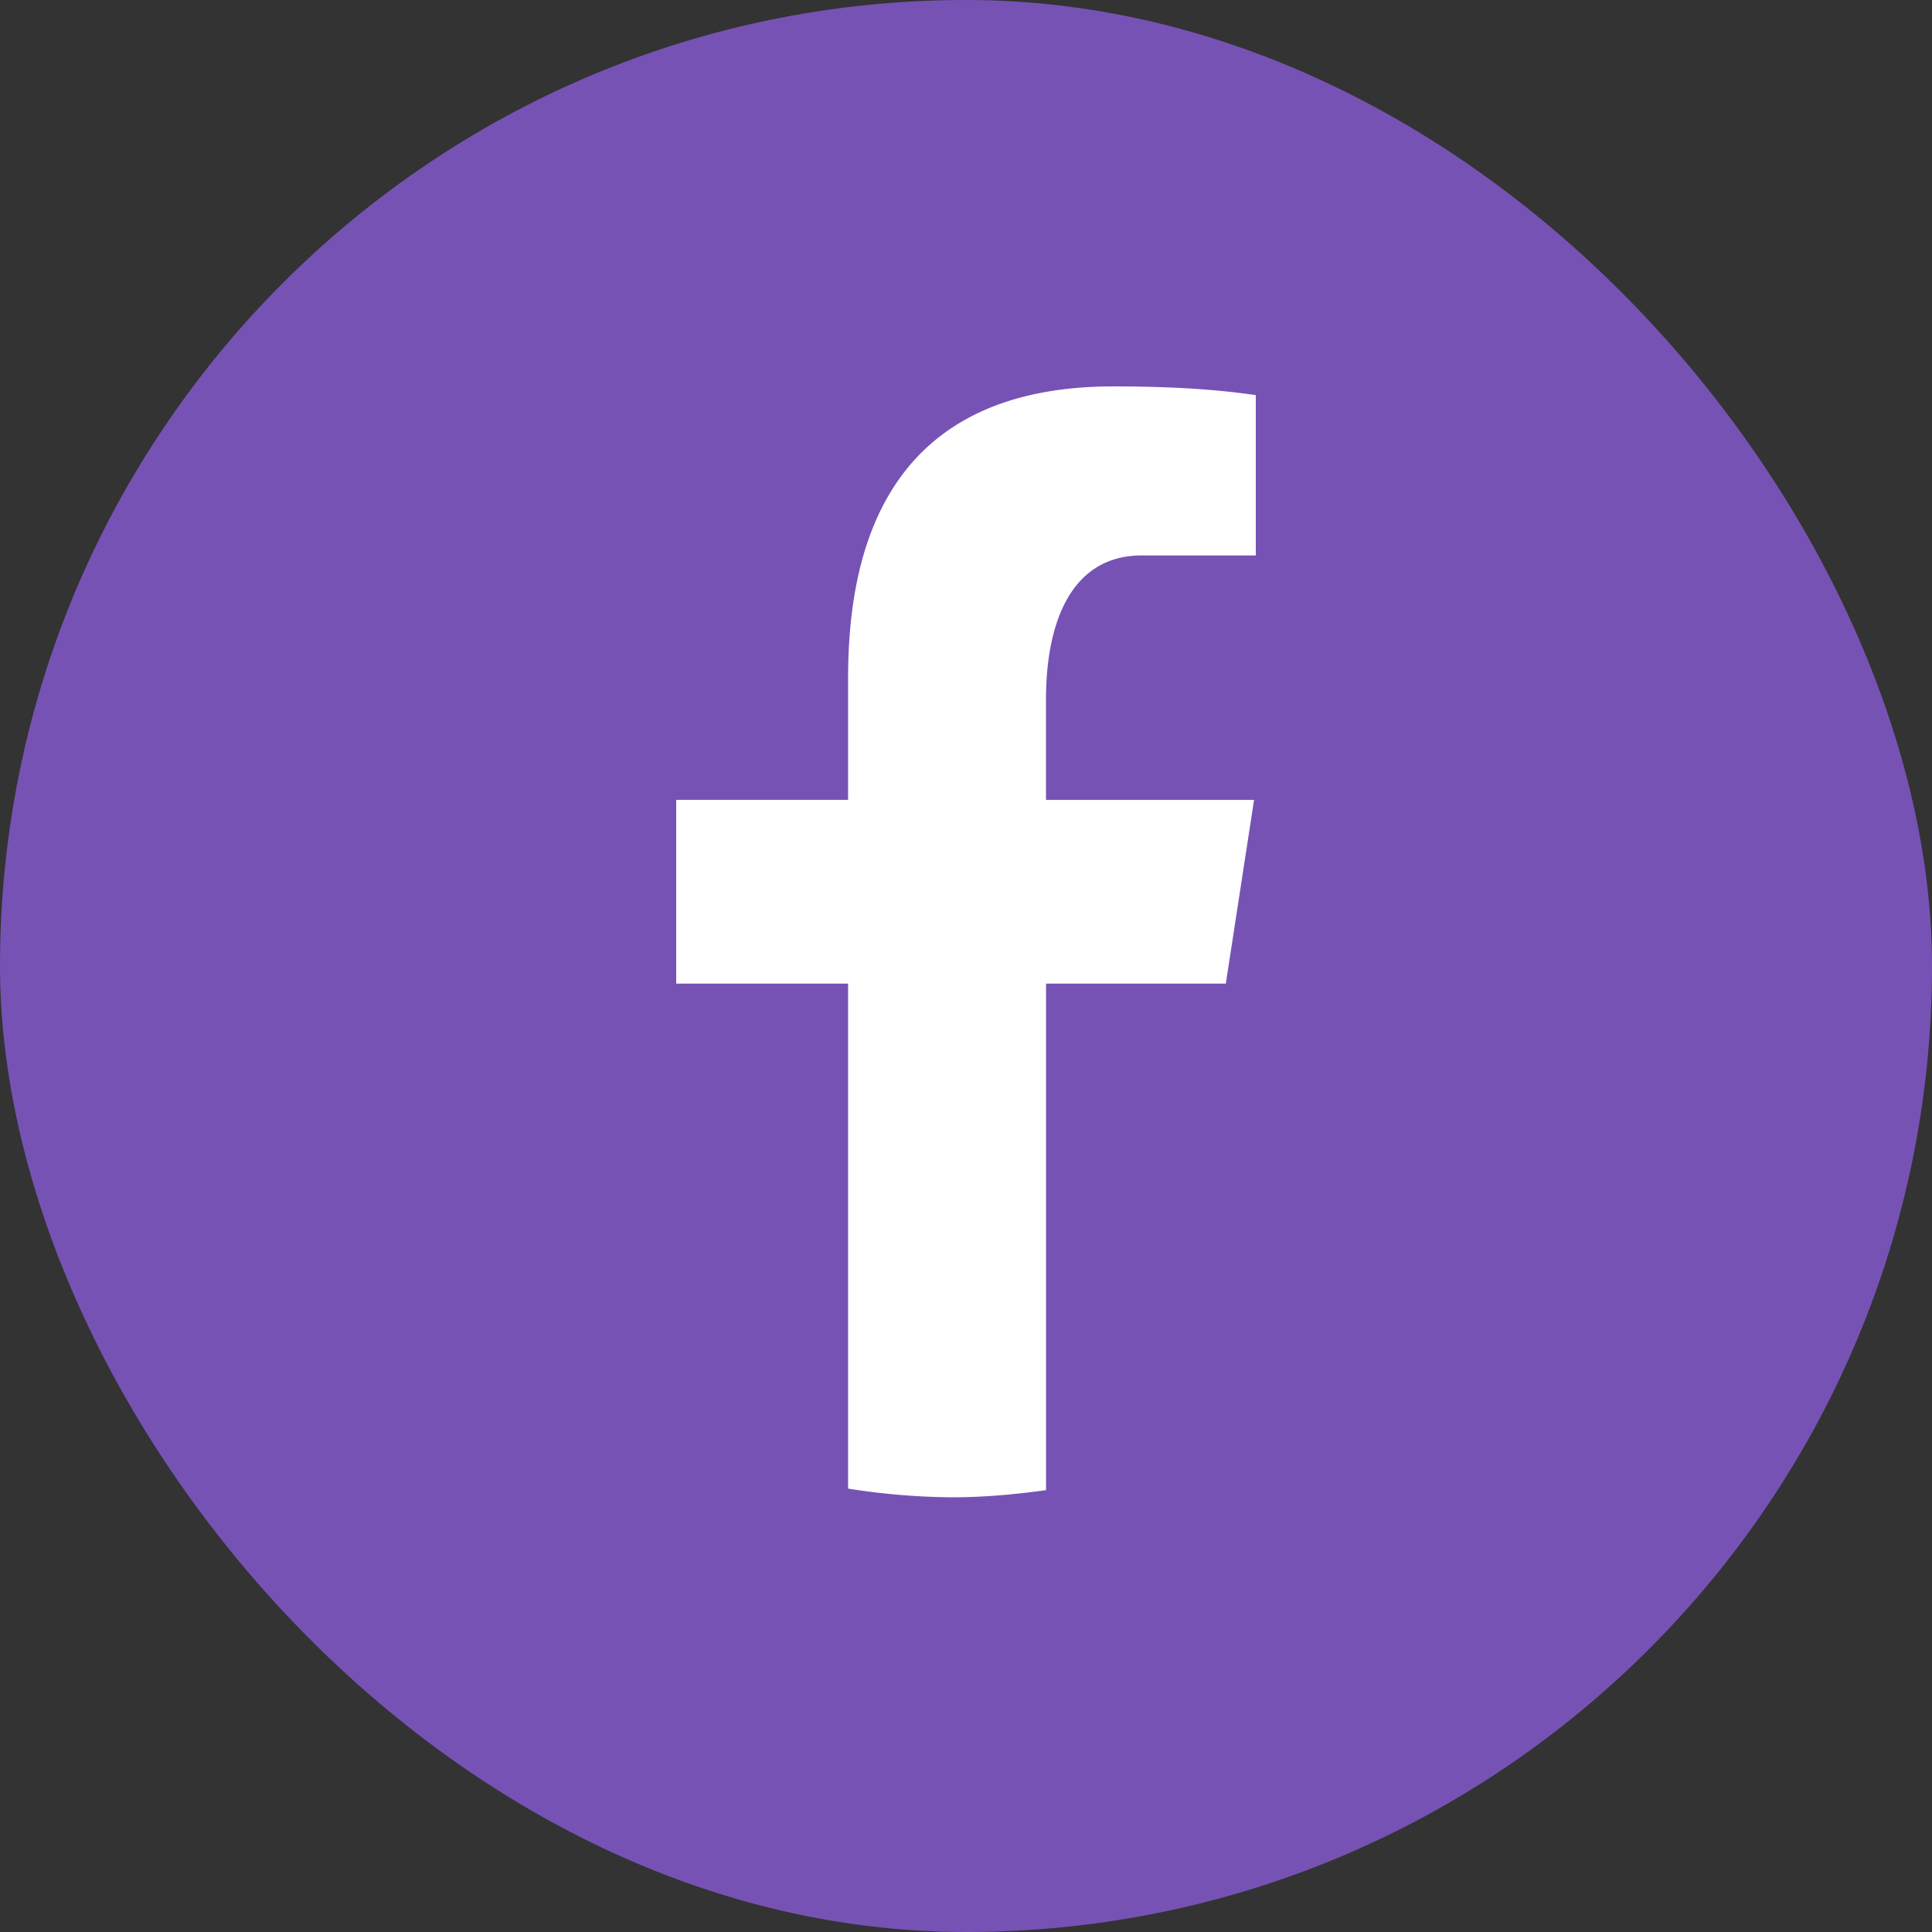
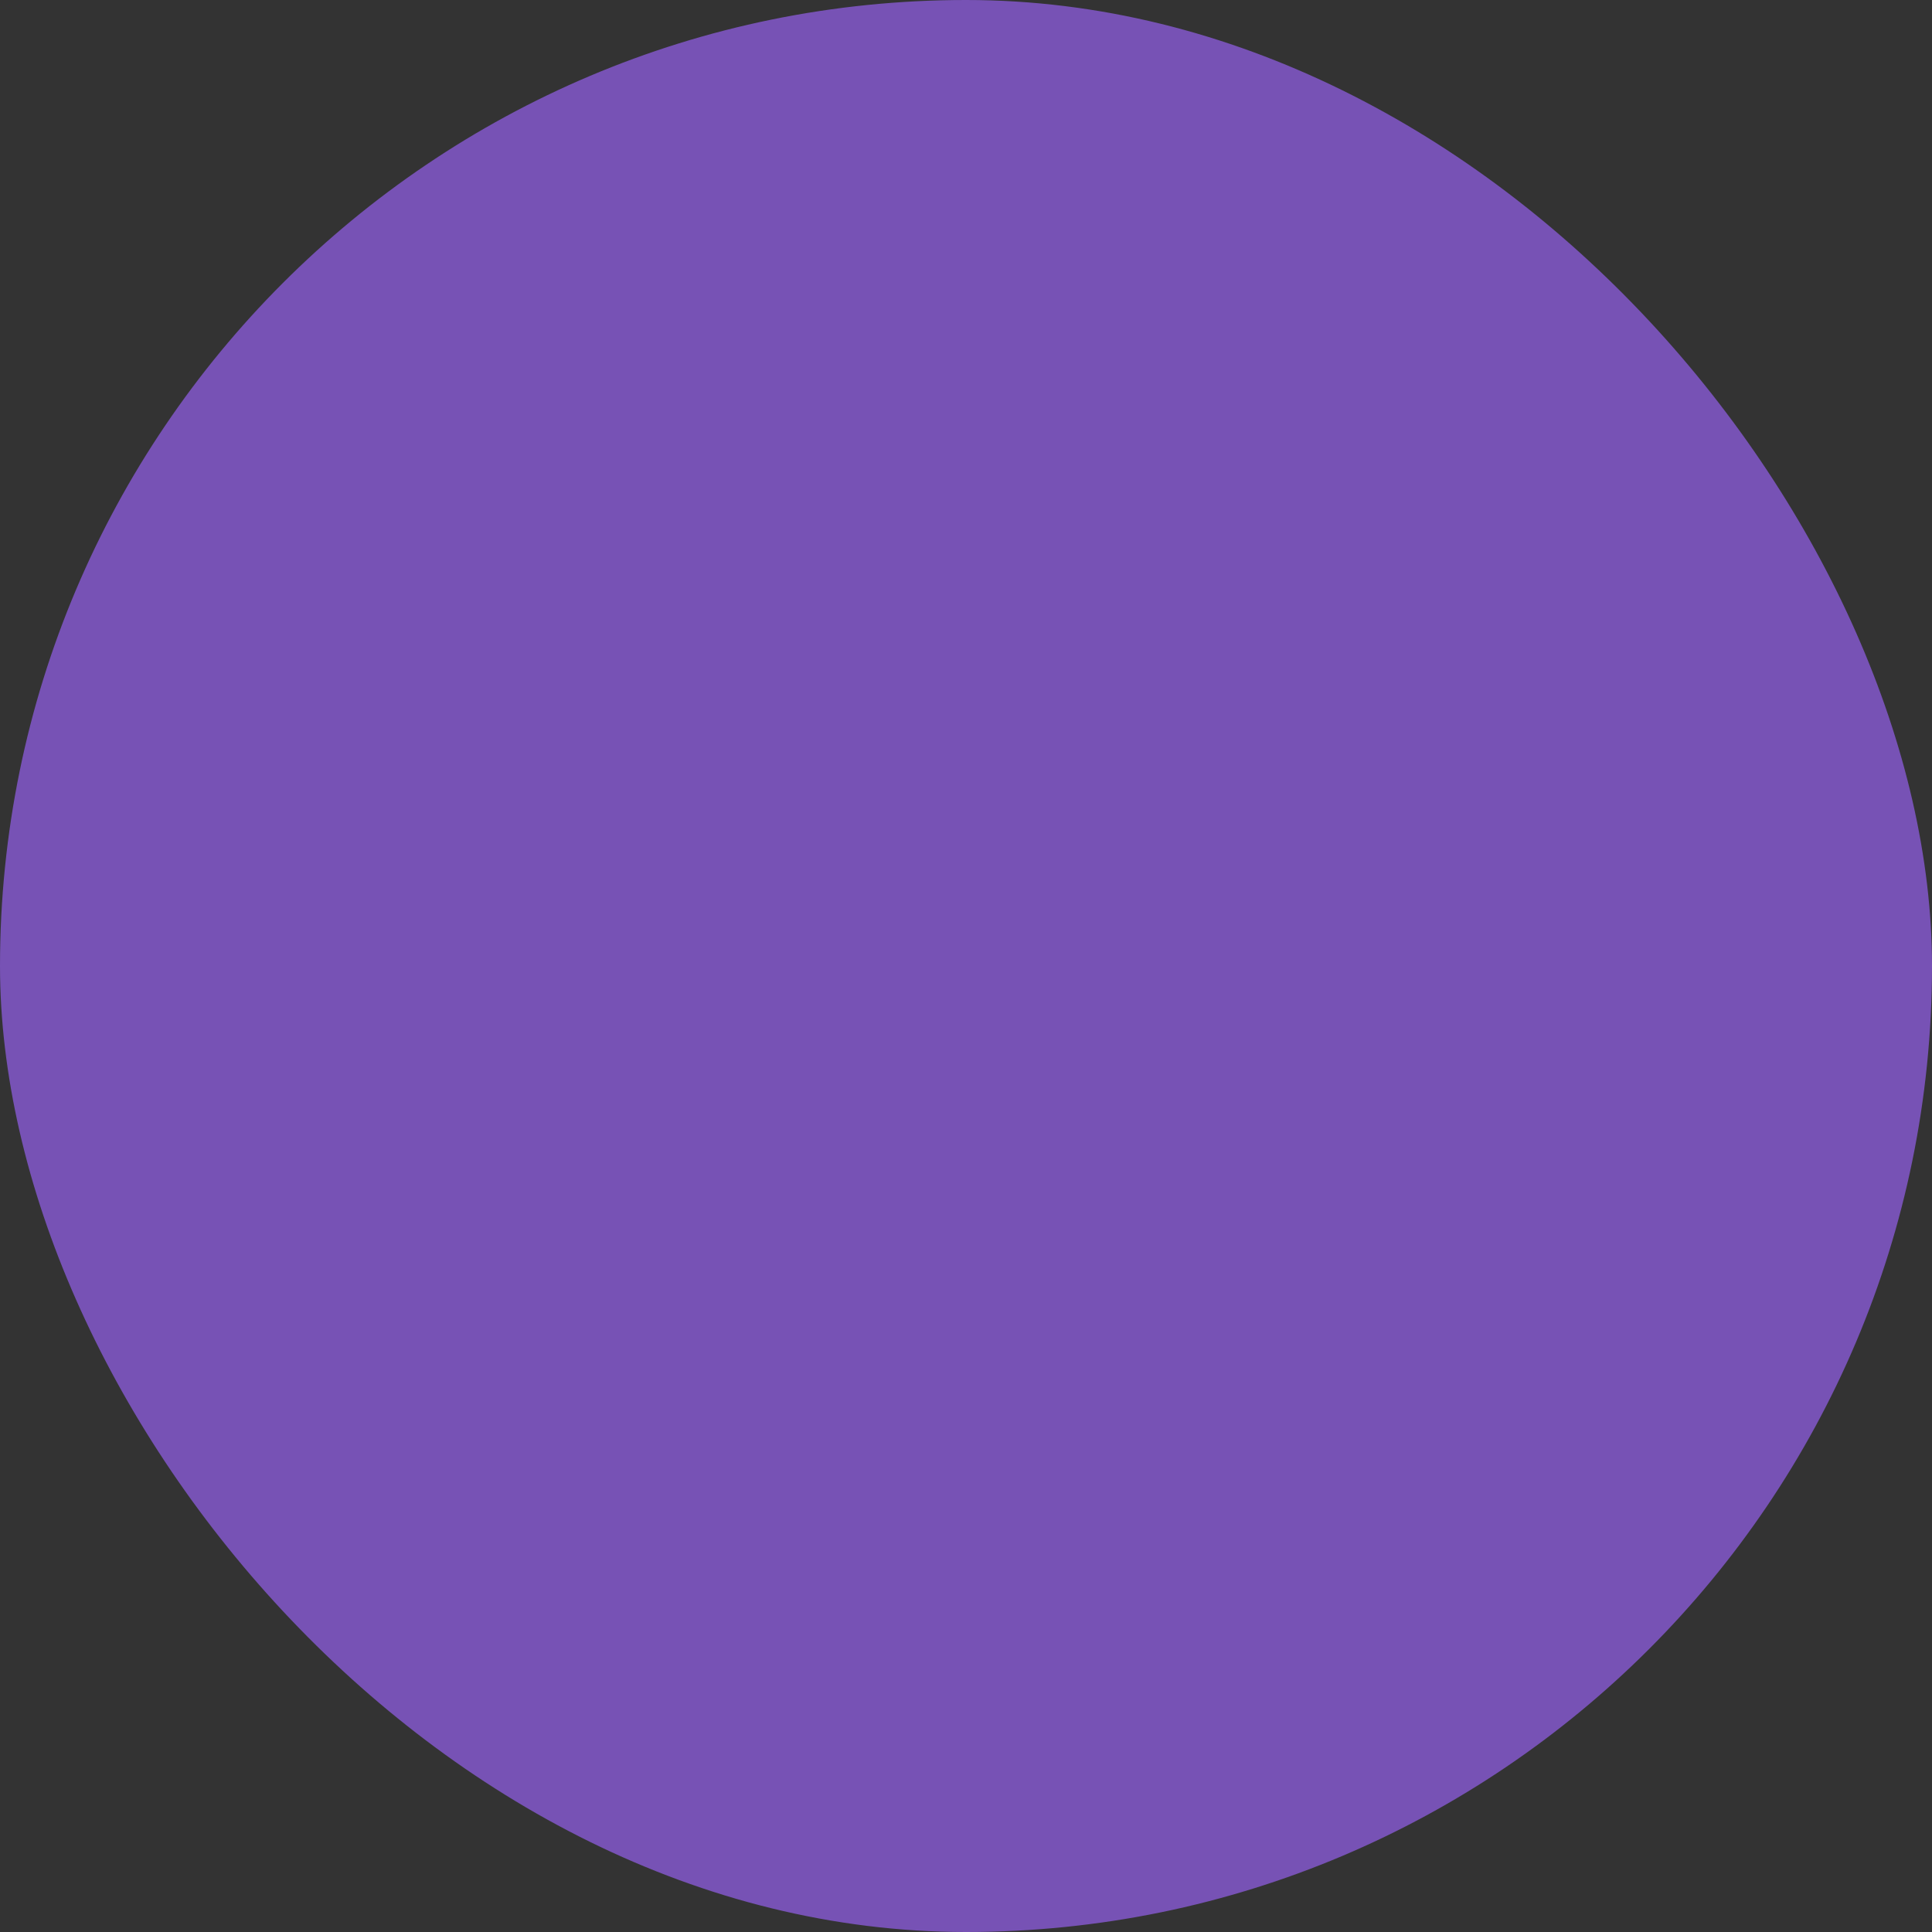
<svg xmlns="http://www.w3.org/2000/svg" width="40" height="40" fill="none">
  <rect width="100%" height="100%" fill="#333333" stroke="none" />
  <rect width="40" height="40" fill="#7752B5" rx="20" />
-   <path fill="#fff" d="M21.657 20.365h3.722l.585-3.804h-4.308v-2.08c0-1.58.514-2.981 1.983-2.981H26V8.18c-.415-.057-1.292-.18-2.95-.18-3.462 0-5.491 1.84-5.491 6.03v2.53H14v3.805h3.559V30.82a14.33 14.33 0 0 0 2.151.18c.662 0 1.309-.06 1.947-.148V20.365Z" />
</svg>